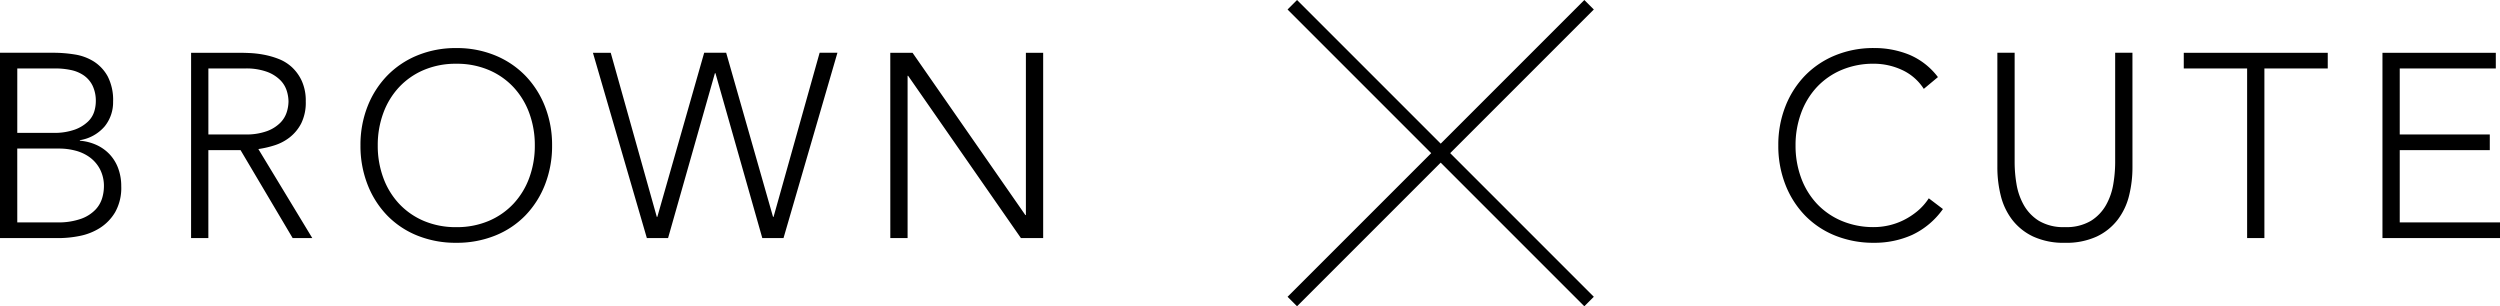
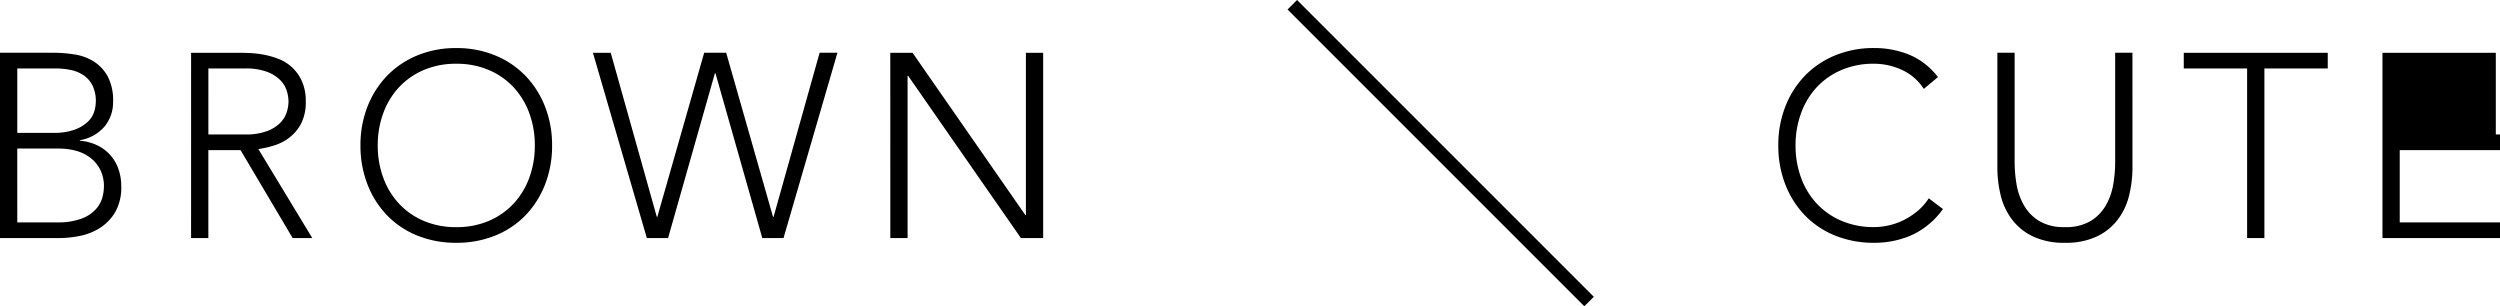
<svg xmlns="http://www.w3.org/2000/svg" width="372.45" height="45.628" viewBox="0 0 372.45 45.628">
  <g id="txt_makeName-pc" transform="translate(-2041.742 -1046.602)">
-     <path id="スプラッシュスクリーンを作成する" d="M-185.25-27.612h7.956a20.151,20.151,0,0,1,3.159.253,7.514,7.514,0,0,1,2.867,1.053,6.1,6.1,0,0,1,2.067,2.223,7.666,7.666,0,0,1,.8,3.764,5.693,5.693,0,0,1-1.248,3.666,6.131,6.131,0,0,1-3.705,2.067v.078a7.355,7.355,0,0,1,2.5.644,6.237,6.237,0,0,1,1.95,1.4,6.156,6.156,0,0,1,1.268,2.086,7.57,7.57,0,0,1,.449,2.652,7.36,7.36,0,0,1-.916,3.881,7.02,7.02,0,0,1-2.3,2.36,8.822,8.822,0,0,1-3,1.17A16.021,16.021,0,0,1-176.436,0h-8.814Zm2.574,11.934h5.343a9.028,9.028,0,0,0,3.237-.488,5.606,5.606,0,0,0,1.95-1.189,3.537,3.537,0,0,0,.936-1.5,5.245,5.245,0,0,0,.234-1.462,5.252,5.252,0,0,0-.487-2.4,4.038,4.038,0,0,0-1.307-1.521,5.265,5.265,0,0,0-1.911-.8,10.96,10.96,0,0,0-2.3-.234h-5.694Zm0,13.338h5.889a10.117,10.117,0,0,0,3.646-.546,5.565,5.565,0,0,0,2.126-1.365,4.3,4.3,0,0,0,.994-1.736,6.277,6.277,0,0,0,.254-1.657,5.462,5.462,0,0,0-.585-2.613,5.189,5.189,0,0,0-1.521-1.774A6.269,6.269,0,0,0-174-13.026a9.417,9.417,0,0,0-2.4-.312h-6.279Zm28.47-13.1h5.46a9,9,0,0,0,3.3-.507,5.465,5.465,0,0,0,1.969-1.248,3.95,3.95,0,0,0,.956-1.6,5.554,5.554,0,0,0,.253-1.56,5.554,5.554,0,0,0-.253-1.56,3.95,3.95,0,0,0-.956-1.6,5.465,5.465,0,0,0-1.969-1.248,9,9,0,0,0-3.3-.507h-5.46Zm-2.574-12.168h7.254q.546,0,1.482.039a15.19,15.19,0,0,1,2.028.234,12.434,12.434,0,0,1,2.223.624,6.291,6.291,0,0,1,2.028,1.248,6.48,6.48,0,0,1,1.482,2.067,7.133,7.133,0,0,1,.585,3.042,6.957,6.957,0,0,1-.683,3.276A6.351,6.351,0,0,1-142.1-15a7.218,7.218,0,0,1-2.282,1.189,14.763,14.763,0,0,1-2.379.546L-138.723,0h-2.925l-7.761-13.1h-4.8V0h-2.574Zm25.233,13.806a15.61,15.61,0,0,1,1.053-5.811,13.833,13.833,0,0,1,2.925-4.583,13.273,13.273,0,0,1,4.5-3.022,14.971,14.971,0,0,1,5.792-1.092,14.971,14.971,0,0,1,5.792,1.092,13.273,13.273,0,0,1,4.5,3.022,13.833,13.833,0,0,1,2.925,4.583A15.61,15.61,0,0,1-103-13.806a15.762,15.762,0,0,1-1.053,5.83,13.788,13.788,0,0,1-2.925,4.6,13.042,13.042,0,0,1-4.5,3A15.21,15.21,0,0,1-117.273.7,15.21,15.21,0,0,1-123.065-.37a13.042,13.042,0,0,1-4.5-3,13.788,13.788,0,0,1-2.925-4.6A15.762,15.762,0,0,1-131.547-13.806Zm2.574,0a13.769,13.769,0,0,0,.819,4.8,11.39,11.39,0,0,0,2.34,3.861,10.82,10.82,0,0,0,3.686,2.574,12.115,12.115,0,0,0,4.855.936,12.115,12.115,0,0,0,4.855-.936,10.82,10.82,0,0,0,3.686-2.574,11.39,11.39,0,0,0,2.34-3.861,13.769,13.769,0,0,0,.819-4.8,13.769,13.769,0,0,0-.819-4.8,11.39,11.39,0,0,0-2.34-3.861,10.82,10.82,0,0,0-3.686-2.574,12.115,12.115,0,0,0-4.855-.936,12.115,12.115,0,0,0-4.855.936,10.82,10.82,0,0,0-3.686,2.574,11.39,11.39,0,0,0-2.34,3.861A13.769,13.769,0,0,0-128.973-13.806Zm32.058-13.806h2.652L-87.4-3.159h.078l6.981-24.453h3.276l6.981,24.453h.078l6.864-24.453h2.652L-68.523,0h-3.159l-6.981-24.57h-.078L-85.722,0h-3.159Zm44.3,0H-49.3l16.809,24.18h.078v-24.18h2.574V0H-33.15L-49.959-24.18h-.078V0h-2.574ZM104.208-4.329a11.7,11.7,0,0,1-4.6,3.861A13.678,13.678,0,0,1,93.951.7,15.21,15.21,0,0,1,88.16-.37a13.042,13.042,0,0,1-4.5-3,13.788,13.788,0,0,1-2.925-4.6,15.762,15.762,0,0,1-1.053-5.83,15.61,15.61,0,0,1,1.053-5.811A13.833,13.833,0,0,1,83.655-24.2a13.273,13.273,0,0,1,4.5-3.022,14.971,14.971,0,0,1,5.792-1.092,13.751,13.751,0,0,1,5.245.995,10.415,10.415,0,0,1,4.271,3.334l-2.106,1.755a7.632,7.632,0,0,0-3.3-2.847,9.994,9.994,0,0,0-4.115-.9,12.115,12.115,0,0,0-4.855.936,10.82,10.82,0,0,0-3.686,2.574A11.39,11.39,0,0,0,83.07-18.6a13.769,13.769,0,0,0-.819,4.8,13.769,13.769,0,0,0,.819,4.8,11.39,11.39,0,0,0,2.34,3.861A10.82,10.82,0,0,0,89.1-2.574a12.115,12.115,0,0,0,4.855.936,9.979,9.979,0,0,0,2.184-.253,9.9,9.9,0,0,0,2.2-.78A10.578,10.578,0,0,0,100.386-4,8.489,8.489,0,0,0,102.1-5.928Zm28.236-6.24a17.466,17.466,0,0,1-.507,4.251,9.739,9.739,0,0,1-1.7,3.588,8.515,8.515,0,0,1-3.12,2.5A10.8,10.8,0,0,1,122.382.7a10.8,10.8,0,0,1-4.738-.936,8.515,8.515,0,0,1-3.12-2.5,9.739,9.739,0,0,1-1.7-3.588,17.466,17.466,0,0,1-.507-4.251V-27.612h2.574v16.38a19.707,19.707,0,0,0,.273,3.159,9.553,9.553,0,0,0,1.073,3.12A6.6,6.6,0,0,0,118.5-2.574a7.114,7.114,0,0,0,3.88.936,7.115,7.115,0,0,0,3.881-.936,6.6,6.6,0,0,0,2.262-2.379,9.553,9.553,0,0,0,1.072-3.12,19.706,19.706,0,0,0,.273-3.159v-16.38h2.574Zm17.082-14.7h-9.438v-2.34h21.45v2.34H152.1V0h-2.574Zm20.163-2.34h16.887v2.34H172.263v9.828h13.416v2.34H172.263V-2.34H187.2V0H169.689Z" transform="translate(2226.992 1082.073)" />
+     <path id="スプラッシュスクリーンを作成する" d="M-185.25-27.612h7.956a20.151,20.151,0,0,1,3.159.253,7.514,7.514,0,0,1,2.867,1.053,6.1,6.1,0,0,1,2.067,2.223,7.666,7.666,0,0,1,.8,3.764,5.693,5.693,0,0,1-1.248,3.666,6.131,6.131,0,0,1-3.705,2.067v.078a7.355,7.355,0,0,1,2.5.644,6.237,6.237,0,0,1,1.95,1.4,6.156,6.156,0,0,1,1.268,2.086,7.57,7.57,0,0,1,.449,2.652,7.36,7.36,0,0,1-.916,3.881,7.02,7.02,0,0,1-2.3,2.36,8.822,8.822,0,0,1-3,1.17A16.021,16.021,0,0,1-176.436,0h-8.814Zm2.574,11.934h5.343a9.028,9.028,0,0,0,3.237-.488,5.606,5.606,0,0,0,1.95-1.189,3.537,3.537,0,0,0,.936-1.5,5.245,5.245,0,0,0,.234-1.462,5.252,5.252,0,0,0-.487-2.4,4.038,4.038,0,0,0-1.307-1.521,5.265,5.265,0,0,0-1.911-.8,10.96,10.96,0,0,0-2.3-.234h-5.694Zm0,13.338h5.889a10.117,10.117,0,0,0,3.646-.546,5.565,5.565,0,0,0,2.126-1.365,4.3,4.3,0,0,0,.994-1.736,6.277,6.277,0,0,0,.254-1.657,5.462,5.462,0,0,0-.585-2.613,5.189,5.189,0,0,0-1.521-1.774A6.269,6.269,0,0,0-174-13.026a9.417,9.417,0,0,0-2.4-.312h-6.279Zm28.47-13.1h5.46a9,9,0,0,0,3.3-.507,5.465,5.465,0,0,0,1.969-1.248,3.95,3.95,0,0,0,.956-1.6,5.554,5.554,0,0,0,.253-1.56,5.554,5.554,0,0,0-.253-1.56,3.95,3.95,0,0,0-.956-1.6,5.465,5.465,0,0,0-1.969-1.248,9,9,0,0,0-3.3-.507h-5.46Zm-2.574-12.168h7.254q.546,0,1.482.039a15.19,15.19,0,0,1,2.028.234,12.434,12.434,0,0,1,2.223.624,6.291,6.291,0,0,1,2.028,1.248,6.48,6.48,0,0,1,1.482,2.067,7.133,7.133,0,0,1,.585,3.042,6.957,6.957,0,0,1-.683,3.276A6.351,6.351,0,0,1-142.1-15a7.218,7.218,0,0,1-2.282,1.189,14.763,14.763,0,0,1-2.379.546L-138.723,0h-2.925l-7.761-13.1h-4.8V0h-2.574Zm25.233,13.806a15.61,15.61,0,0,1,1.053-5.811,13.833,13.833,0,0,1,2.925-4.583,13.273,13.273,0,0,1,4.5-3.022,14.971,14.971,0,0,1,5.792-1.092,14.971,14.971,0,0,1,5.792,1.092,13.273,13.273,0,0,1,4.5,3.022,13.833,13.833,0,0,1,2.925,4.583A15.61,15.61,0,0,1-103-13.806a15.762,15.762,0,0,1-1.053,5.83,13.788,13.788,0,0,1-2.925,4.6,13.042,13.042,0,0,1-4.5,3A15.21,15.21,0,0,1-117.273.7,15.21,15.21,0,0,1-123.065-.37a13.042,13.042,0,0,1-4.5-3,13.788,13.788,0,0,1-2.925-4.6A15.762,15.762,0,0,1-131.547-13.806Zm2.574,0a13.769,13.769,0,0,0,.819,4.8,11.39,11.39,0,0,0,2.34,3.861,10.82,10.82,0,0,0,3.686,2.574,12.115,12.115,0,0,0,4.855.936,12.115,12.115,0,0,0,4.855-.936,10.82,10.82,0,0,0,3.686-2.574,11.39,11.39,0,0,0,2.34-3.861,13.769,13.769,0,0,0,.819-4.8,13.769,13.769,0,0,0-.819-4.8,11.39,11.39,0,0,0-2.34-3.861,10.82,10.82,0,0,0-3.686-2.574,12.115,12.115,0,0,0-4.855-.936,12.115,12.115,0,0,0-4.855.936,10.82,10.82,0,0,0-3.686,2.574,11.39,11.39,0,0,0-2.34,3.861A13.769,13.769,0,0,0-128.973-13.806Zm32.058-13.806h2.652L-87.4-3.159h.078l6.981-24.453h3.276l6.981,24.453h.078l6.864-24.453h2.652L-68.523,0h-3.159l-6.981-24.57h-.078L-85.722,0h-3.159Zm44.3,0H-49.3l16.809,24.18h.078v-24.18h2.574V0H-33.15L-49.959-24.18h-.078V0h-2.574ZM104.208-4.329a11.7,11.7,0,0,1-4.6,3.861A13.678,13.678,0,0,1,93.951.7,15.21,15.21,0,0,1,88.16-.37a13.042,13.042,0,0,1-4.5-3,13.788,13.788,0,0,1-2.925-4.6,15.762,15.762,0,0,1-1.053-5.83,15.61,15.61,0,0,1,1.053-5.811A13.833,13.833,0,0,1,83.655-24.2a13.273,13.273,0,0,1,4.5-3.022,14.971,14.971,0,0,1,5.792-1.092,13.751,13.751,0,0,1,5.245.995,10.415,10.415,0,0,1,4.271,3.334l-2.106,1.755a7.632,7.632,0,0,0-3.3-2.847,9.994,9.994,0,0,0-4.115-.9,12.115,12.115,0,0,0-4.855.936,10.82,10.82,0,0,0-3.686,2.574A11.39,11.39,0,0,0,83.07-18.6a13.769,13.769,0,0,0-.819,4.8,13.769,13.769,0,0,0,.819,4.8,11.39,11.39,0,0,0,2.34,3.861A10.82,10.82,0,0,0,89.1-2.574a12.115,12.115,0,0,0,4.855.936,9.979,9.979,0,0,0,2.184-.253,9.9,9.9,0,0,0,2.2-.78A10.578,10.578,0,0,0,100.386-4,8.489,8.489,0,0,0,102.1-5.928Zm28.236-6.24a17.466,17.466,0,0,1-.507,4.251,9.739,9.739,0,0,1-1.7,3.588,8.515,8.515,0,0,1-3.12,2.5A10.8,10.8,0,0,1,122.382.7a10.8,10.8,0,0,1-4.738-.936,8.515,8.515,0,0,1-3.12-2.5,9.739,9.739,0,0,1-1.7-3.588,17.466,17.466,0,0,1-.507-4.251V-27.612h2.574v16.38a19.707,19.707,0,0,0,.273,3.159,9.553,9.553,0,0,0,1.073,3.12A6.6,6.6,0,0,0,118.5-2.574a7.114,7.114,0,0,0,3.88.936,7.115,7.115,0,0,0,3.881-.936,6.6,6.6,0,0,0,2.262-2.379,9.553,9.553,0,0,0,1.072-3.12,19.706,19.706,0,0,0,.273-3.159v-16.38h2.574Zm17.082-14.7h-9.438v-2.34h21.45v2.34H152.1V0h-2.574Zm20.163-2.34h16.887v2.34v9.828h13.416v2.34H172.263V-2.34H187.2V0H169.689Z" transform="translate(2226.992 1082.073)" />
    <g id="グループ_3497" data-name="グループ 3497" transform="translate(2234.27 1047.31)">
      <line id="線_55" data-name="線 55" x2="44.213" y2="44.213" fill="none" stroke="#000" stroke-width="2" />
-       <line id="線_56" data-name="線 56" x1="44.213" y2="44.213" fill="none" stroke="#000" stroke-width="2" />
    </g>
  </g>
</svg>